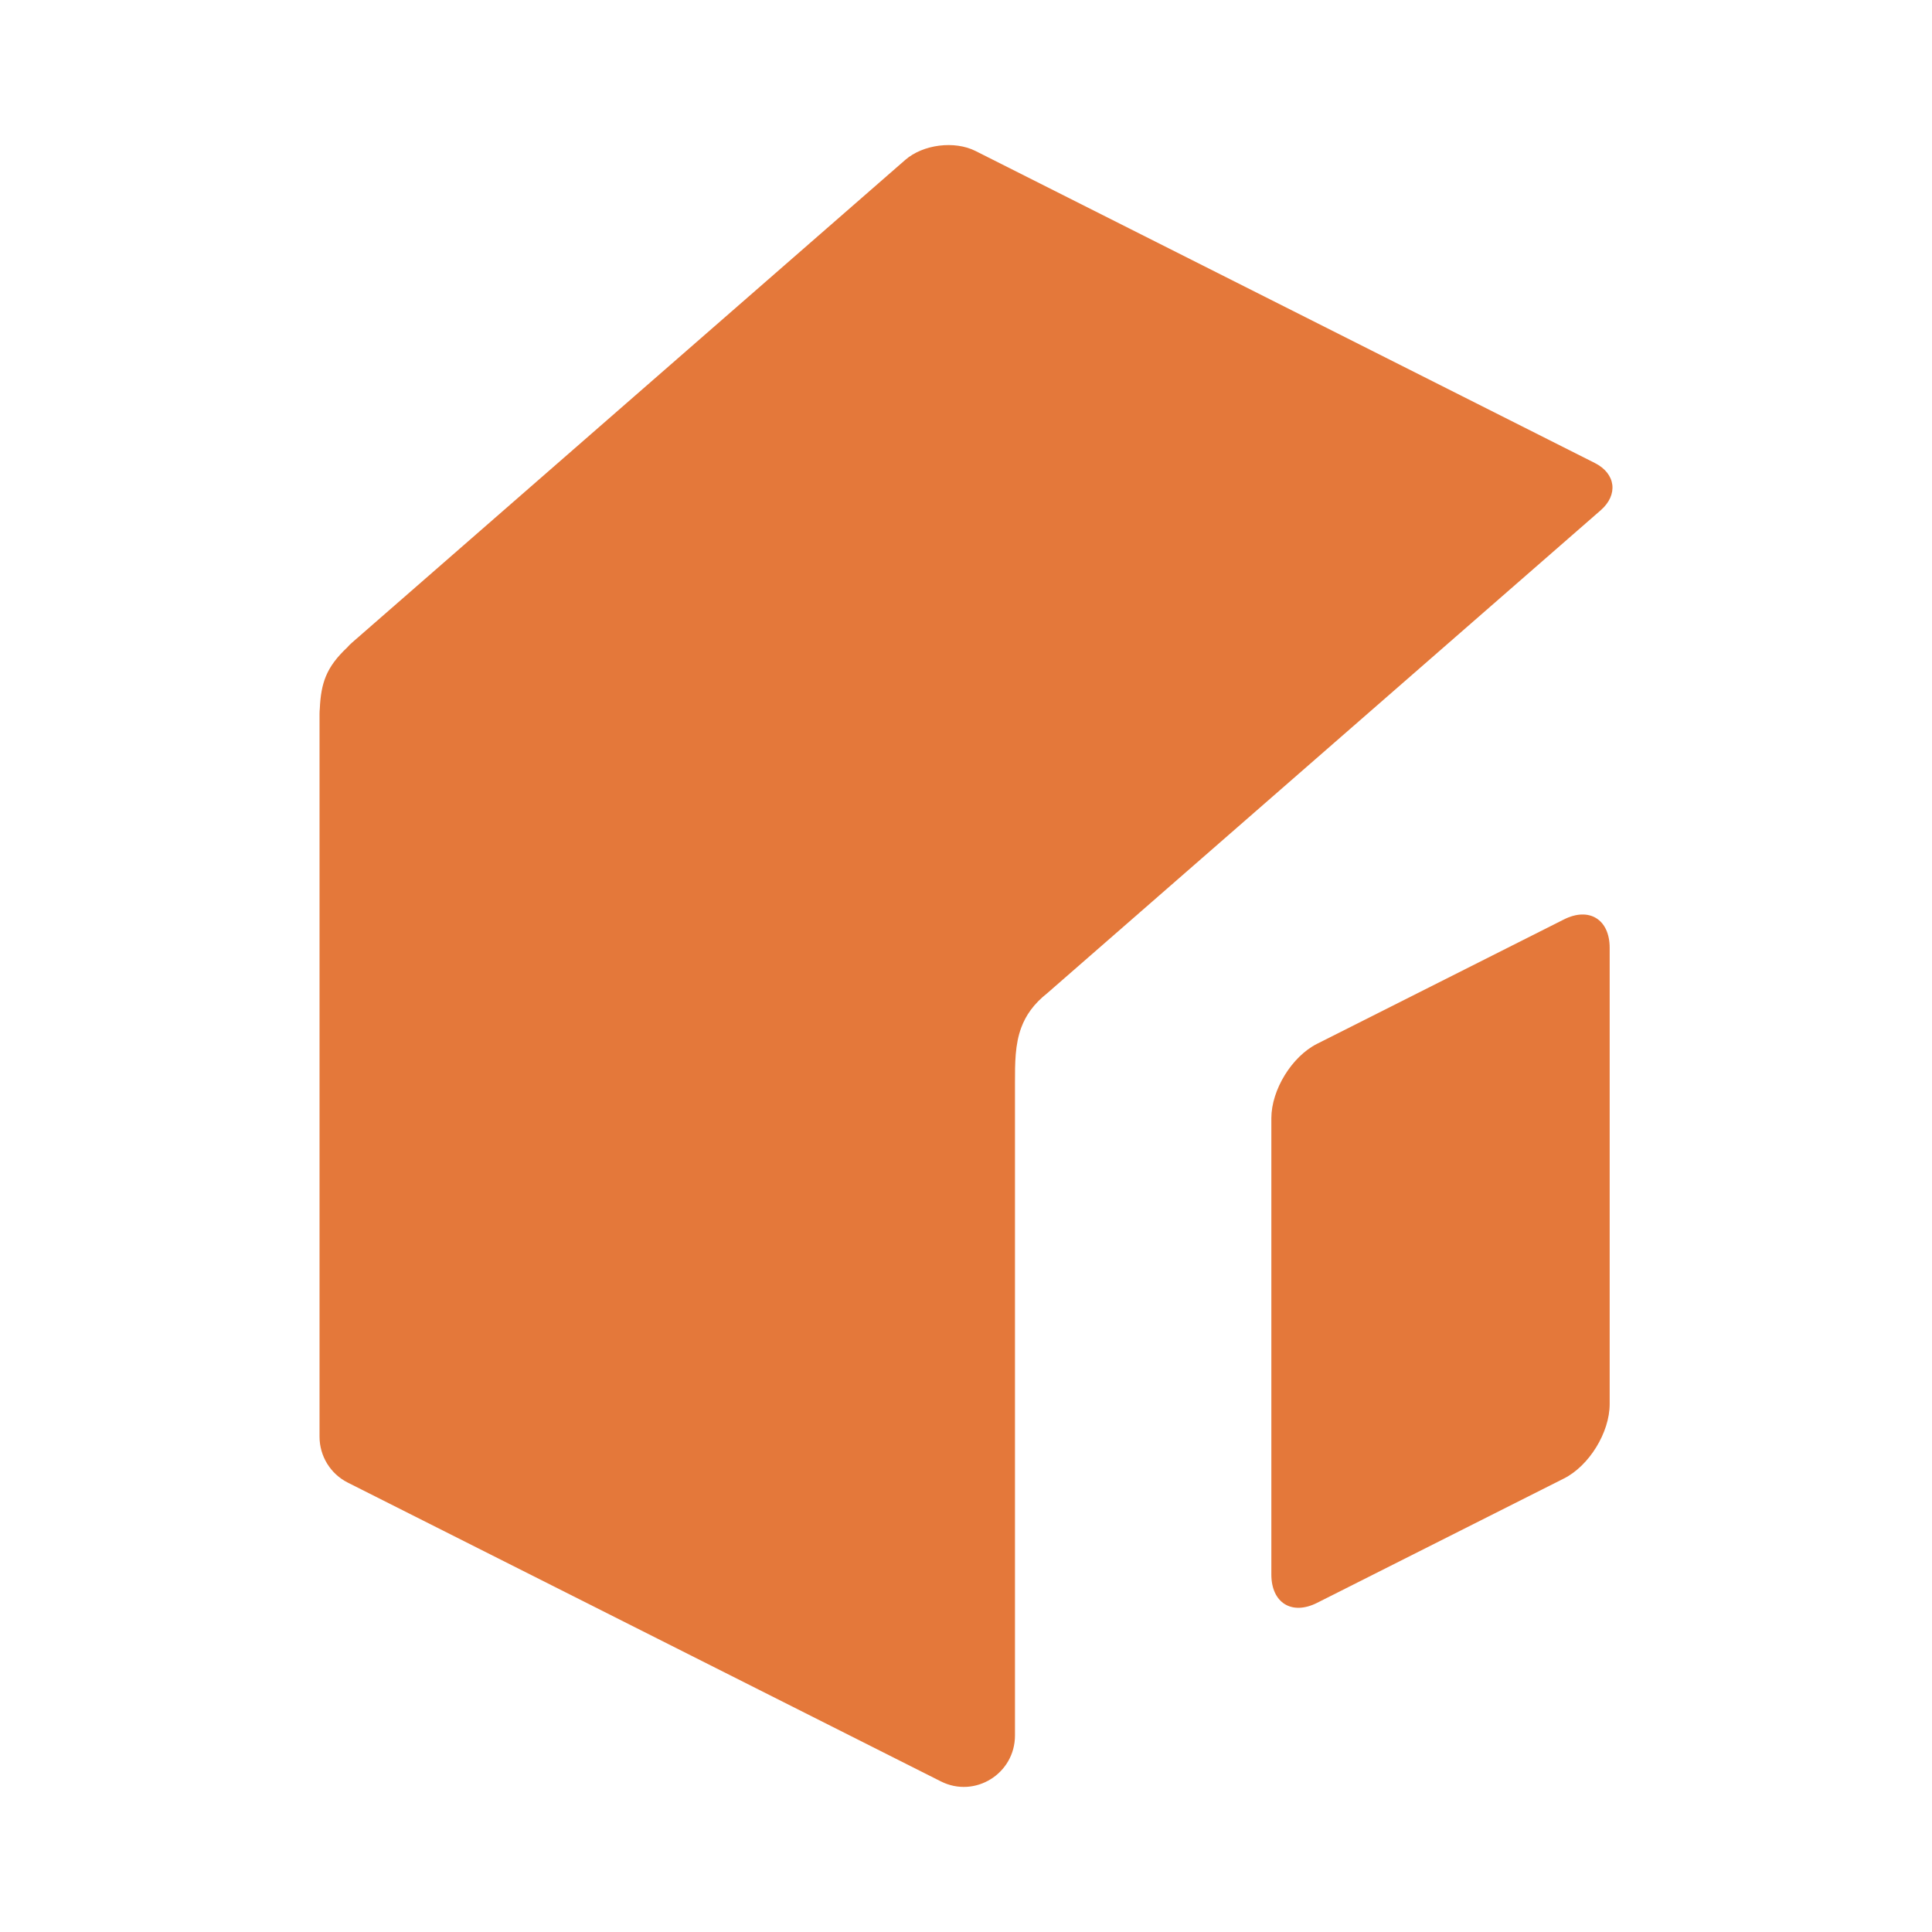
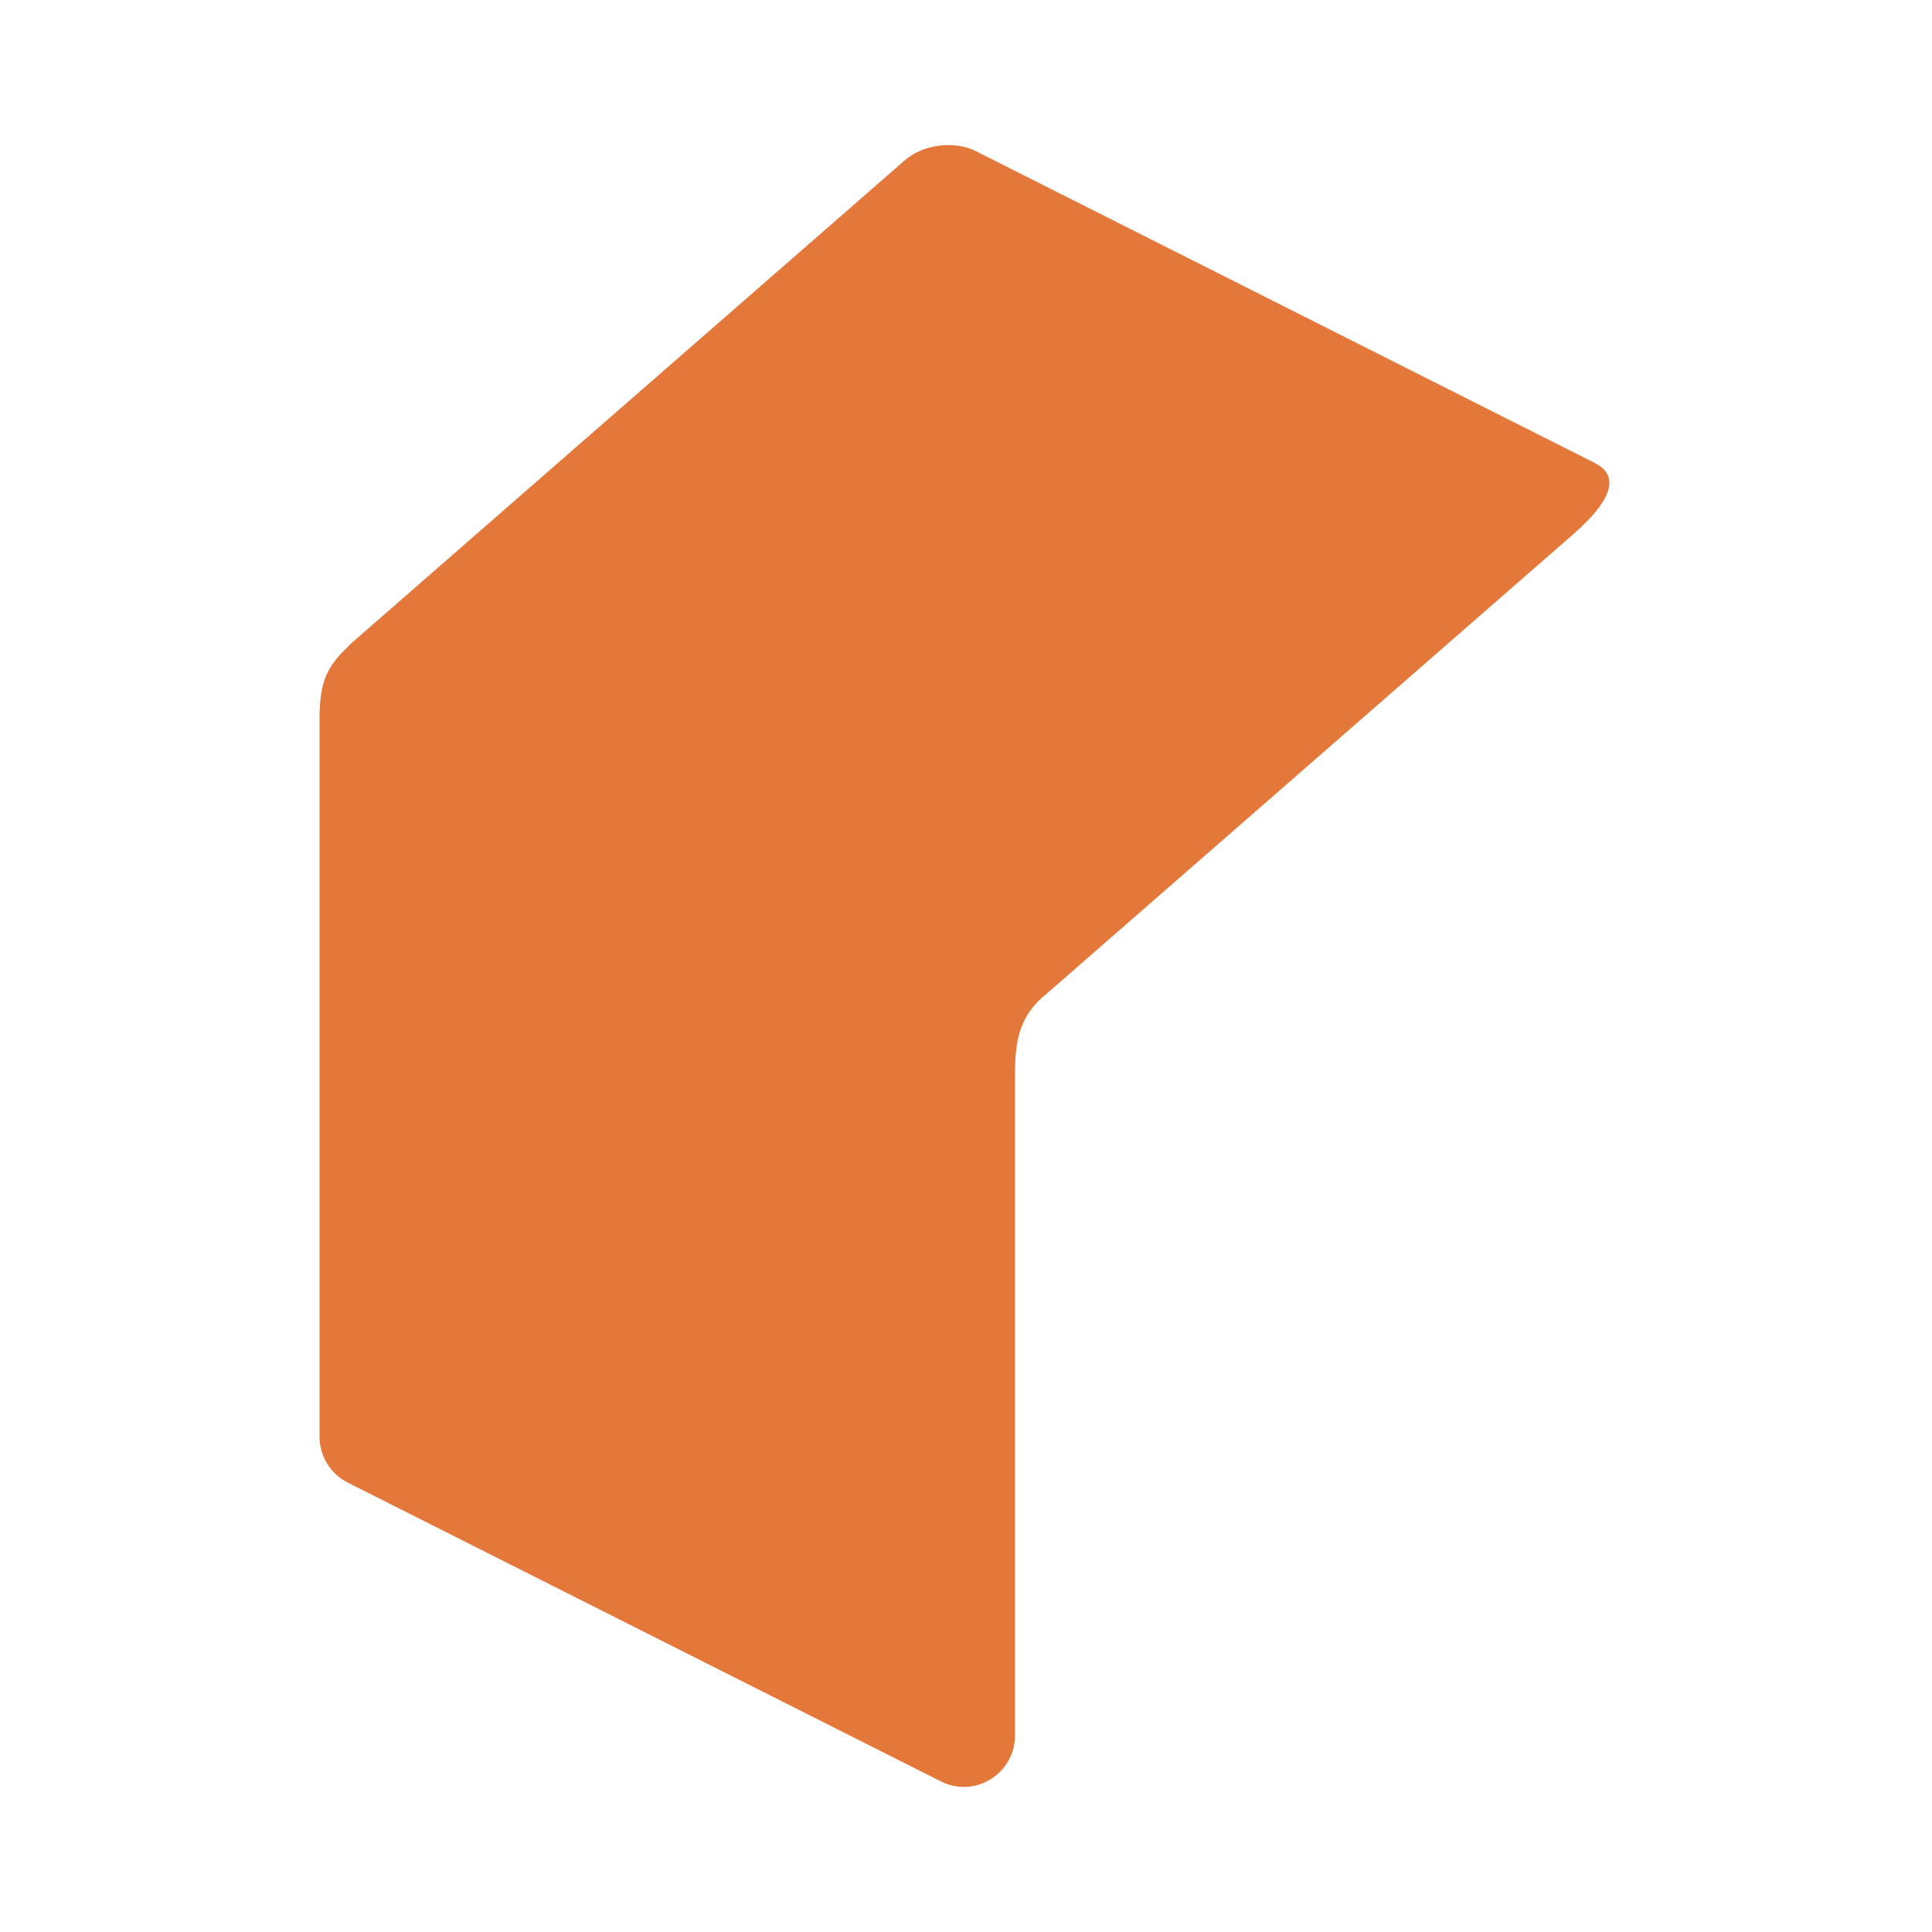
<svg xmlns="http://www.w3.org/2000/svg" version="1.1" width="80" height="80">
  <svg width="80" height="80" viewBox="0 0 80 80" fill="none">
-     <path d="M54.537 43.222L64.759 38.072C65.805 37.545 66.653 38.071 66.653 39.247V58.139C66.653 59.314 65.805 60.694 64.759 61.221L54.537 66.371C53.491 66.898 52.644 66.372 52.644 65.196V46.304C52.644 45.129 53.491 43.749 54.537 43.222Z" fill="#E4783A" />
-     <path d="M40.396 6.253C39.524 5.814 38.221 5.979 37.485 6.621L14.564 26.621C14.496 26.681 14.435 26.742 14.382 26.805C13.941 27.22 13.665 27.591 13.495 28.003C13.334 28.392 13.266 28.816 13.242 29.347C13.235 29.414 13.231 29.484 13.231 29.556V59.488C13.231 60.294 13.683 61.03 14.4 61.391L38.96 73.764C40.368 74.474 42.028 73.445 42.028 71.861V44.841C42.028 44.014 42.028 43.25 42.289 42.549C42.477 42.043 42.802 41.57 43.361 41.129L65.129 22.135L66.282 21.129C67.018 20.486 66.908 19.61 66.037 19.171L40.396 6.253Z" fill="#E4783A" />
+     <path d="M40.396 6.253C39.524 5.814 38.221 5.979 37.485 6.621L14.564 26.621C14.496 26.681 14.435 26.742 14.382 26.805C13.941 27.22 13.665 27.591 13.495 28.003C13.334 28.392 13.266 28.816 13.242 29.347C13.235 29.414 13.231 29.484 13.231 29.556V59.488C13.231 60.294 13.683 61.03 14.4 61.391L38.96 73.764C40.368 74.474 42.028 73.445 42.028 71.861V44.841C42.028 44.014 42.028 43.25 42.289 42.549C42.477 42.043 42.802 41.57 43.361 41.129L65.129 22.135C67.018 20.486 66.908 19.61 66.037 19.171L40.396 6.253Z" fill="#E4783A" />
  </svg>
  <style>@media (prefers-color-scheme: light) { :root { filter: none; } }
@media (prefers-color-scheme: dark) { :root { filter: none; } }
</style>
</svg>